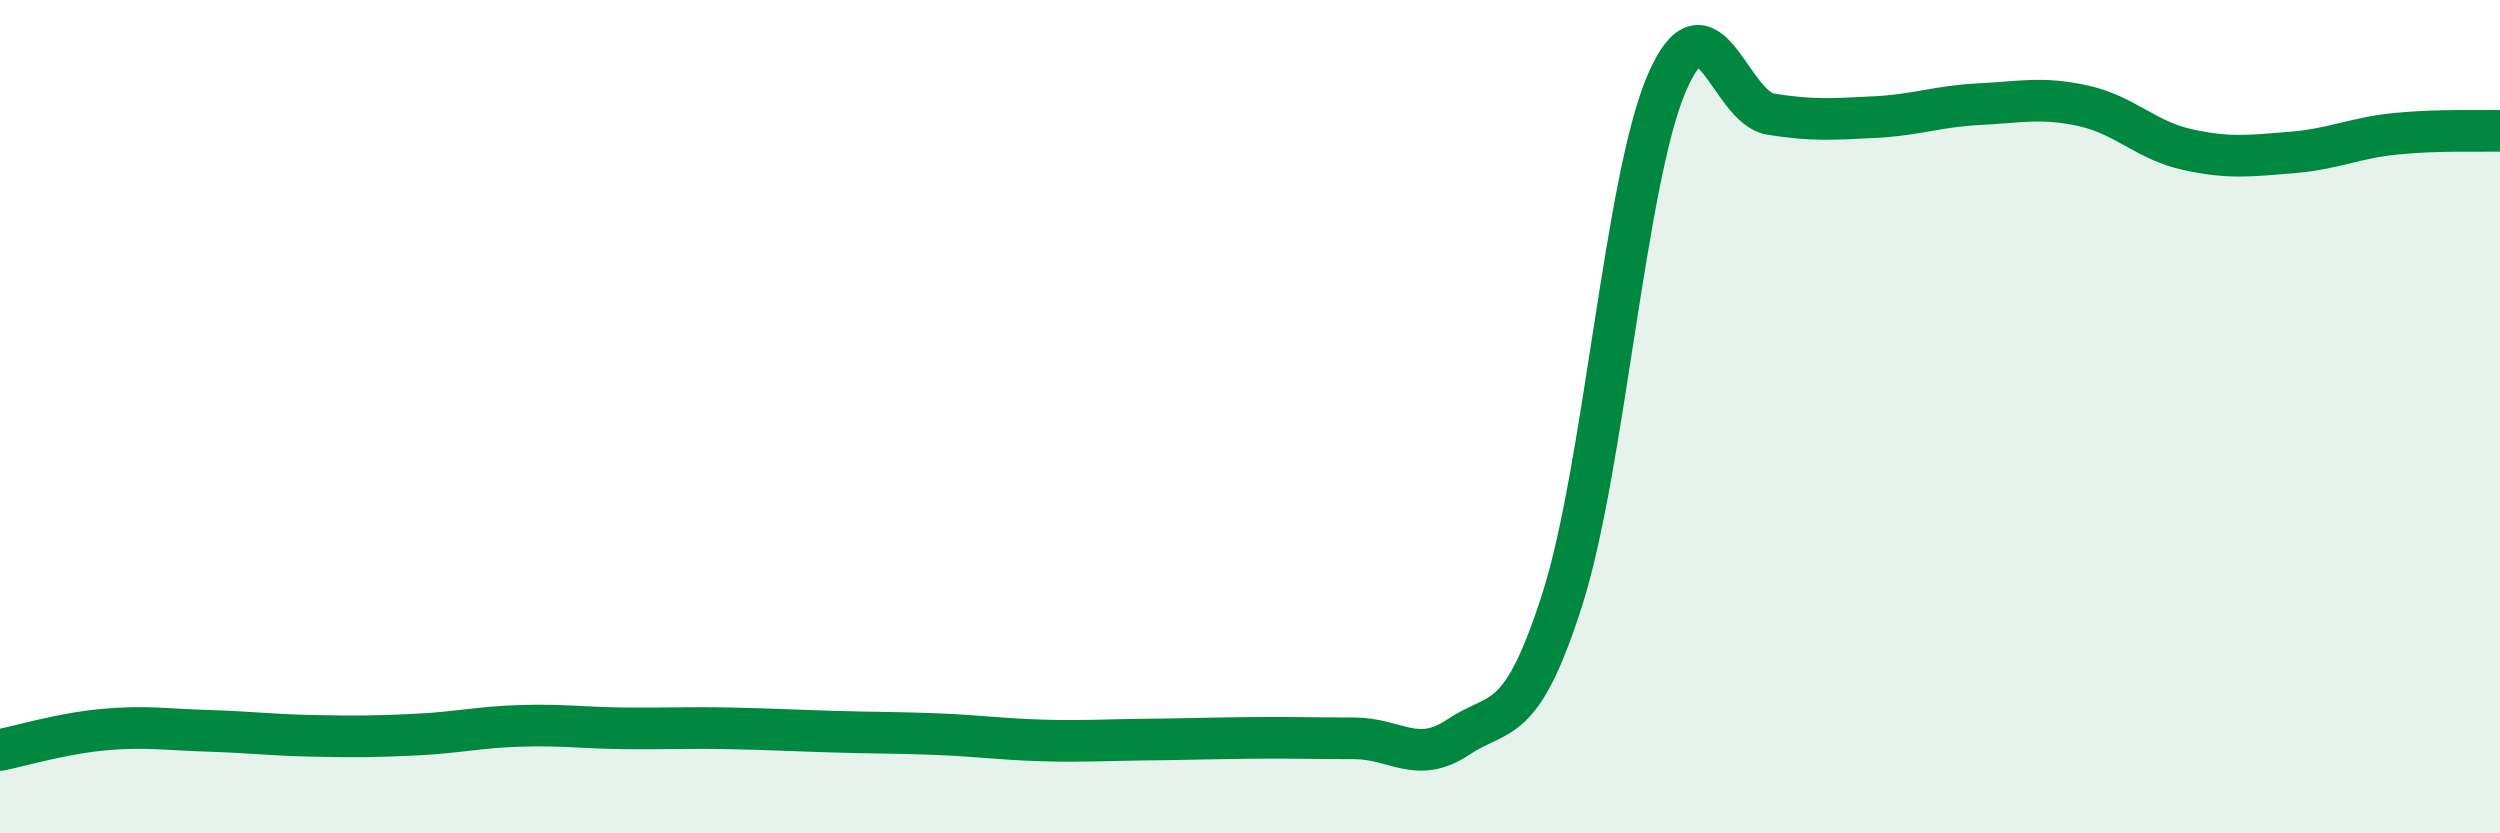
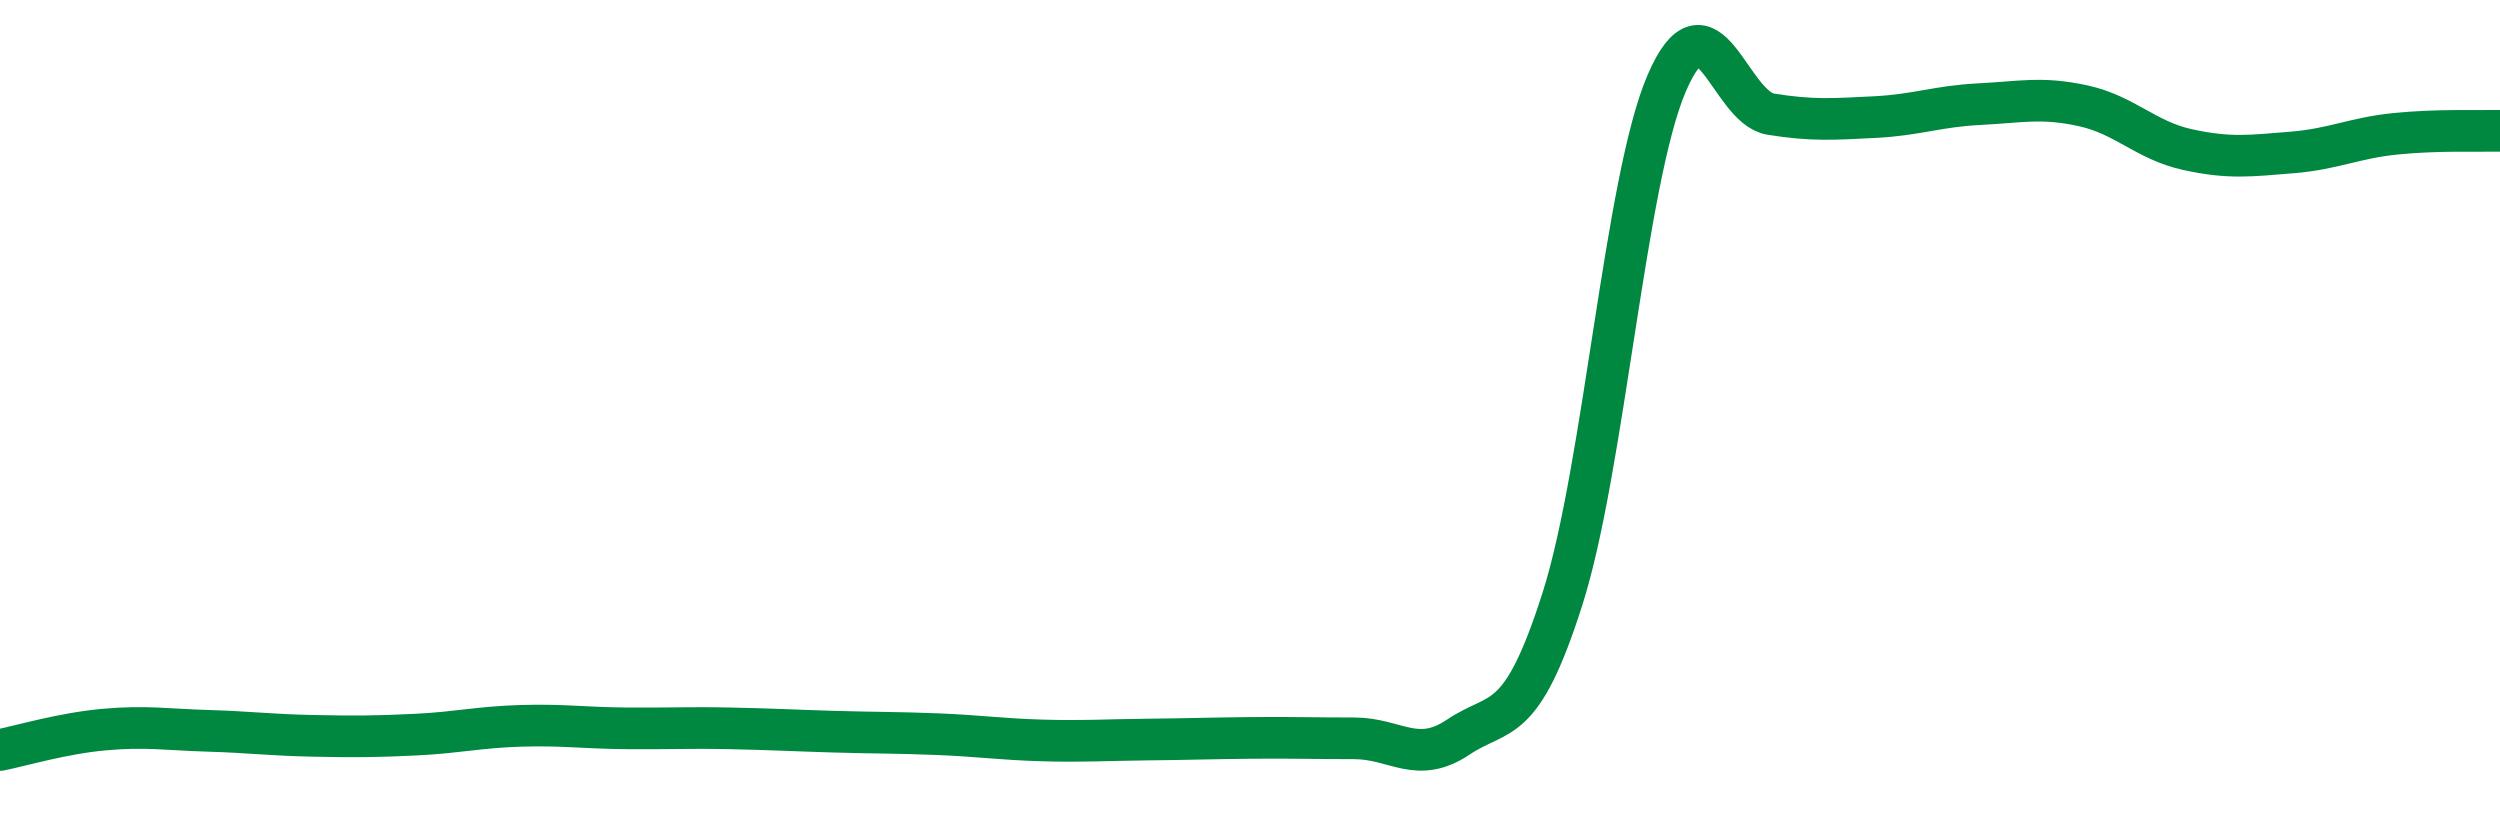
<svg xmlns="http://www.w3.org/2000/svg" width="60" height="20" viewBox="0 0 60 20">
-   <path d="M 0,18 C 0.5,17.9 1.5,17.6 2.5,17.51 C 3.5,17.42 4,17.51 5,17.54 C 6,17.57 6.5,17.64 7.5,17.66 C 8.5,17.68 9,17.68 10,17.63 C 11,17.58 11.5,17.45 12.5,17.42 C 13.5,17.39 14,17.47 15,17.48 C 16,17.49 16.5,17.46 17.5,17.48 C 18.5,17.5 19,17.53 20,17.56 C 21,17.59 21.5,17.58 22.5,17.62 C 23.5,17.66 24,17.74 25,17.77 C 26,17.8 26.5,17.76 27.5,17.75 C 28.5,17.74 29,17.72 30,17.71 C 31,17.7 31.5,17.72 32.5,17.72 C 33.5,17.72 34,18.36 35,17.69 C 36,17.02 36.5,17.51 37.5,14.37 C 38.5,11.23 39,4.33 40,2 C 41,-0.33 41.5,2.58 42.5,2.74 C 43.5,2.9 44,2.86 45,2.81 C 46,2.76 46.5,2.55 47.5,2.5 C 48.5,2.45 49,2.32 50,2.54 C 51,2.76 51.5,3.37 52.5,3.59 C 53.5,3.81 54,3.74 55,3.66 C 56,3.58 56.5,3.31 57.5,3.21 C 58.5,3.11 59.5,3.15 60,3.14L60 20L0 20Z" fill="#008740" opacity="0.1" stroke-linecap="round" stroke-linejoin="round" />
  <path d="M 0,18 C 0.5,17.9 1.5,17.6 2.5,17.51 C 3.5,17.42 4,17.51 5,17.54 C 6,17.57 6.5,17.64 7.5,17.66 C 8.5,17.68 9,17.68 10,17.63 C 11,17.58 11.5,17.45 12.5,17.42 C 13.5,17.39 14,17.47 15,17.48 C 16,17.49 16.5,17.46 17.5,17.48 C 18.5,17.5 19,17.53 20,17.56 C 21,17.59 21.5,17.58 22.5,17.62 C 23.5,17.66 24,17.74 25,17.77 C 26,17.8 26.5,17.76 27.5,17.75 C 28.5,17.74 29,17.72 30,17.71 C 31,17.7 31.5,17.72 32.5,17.72 C 33.5,17.72 34,18.36 35,17.69 C 36,17.02 36.5,17.51 37.5,14.37 C 38.5,11.23 39,4.33 40,2 C 41,-0.33 41.5,2.58 42.5,2.74 C 43.5,2.9 44,2.86 45,2.81 C 46,2.76 46.5,2.55 47.5,2.5 C 48.5,2.45 49,2.32 50,2.54 C 51,2.76 51.5,3.37 52.5,3.59 C 53.5,3.81 54,3.74 55,3.66 C 56,3.58 56.5,3.31 57.5,3.21 C 58.5,3.11 59.5,3.15 60,3.14" stroke="#008740" stroke-width="1" fill="none" stroke-linecap="round" stroke-linejoin="round" />
</svg>